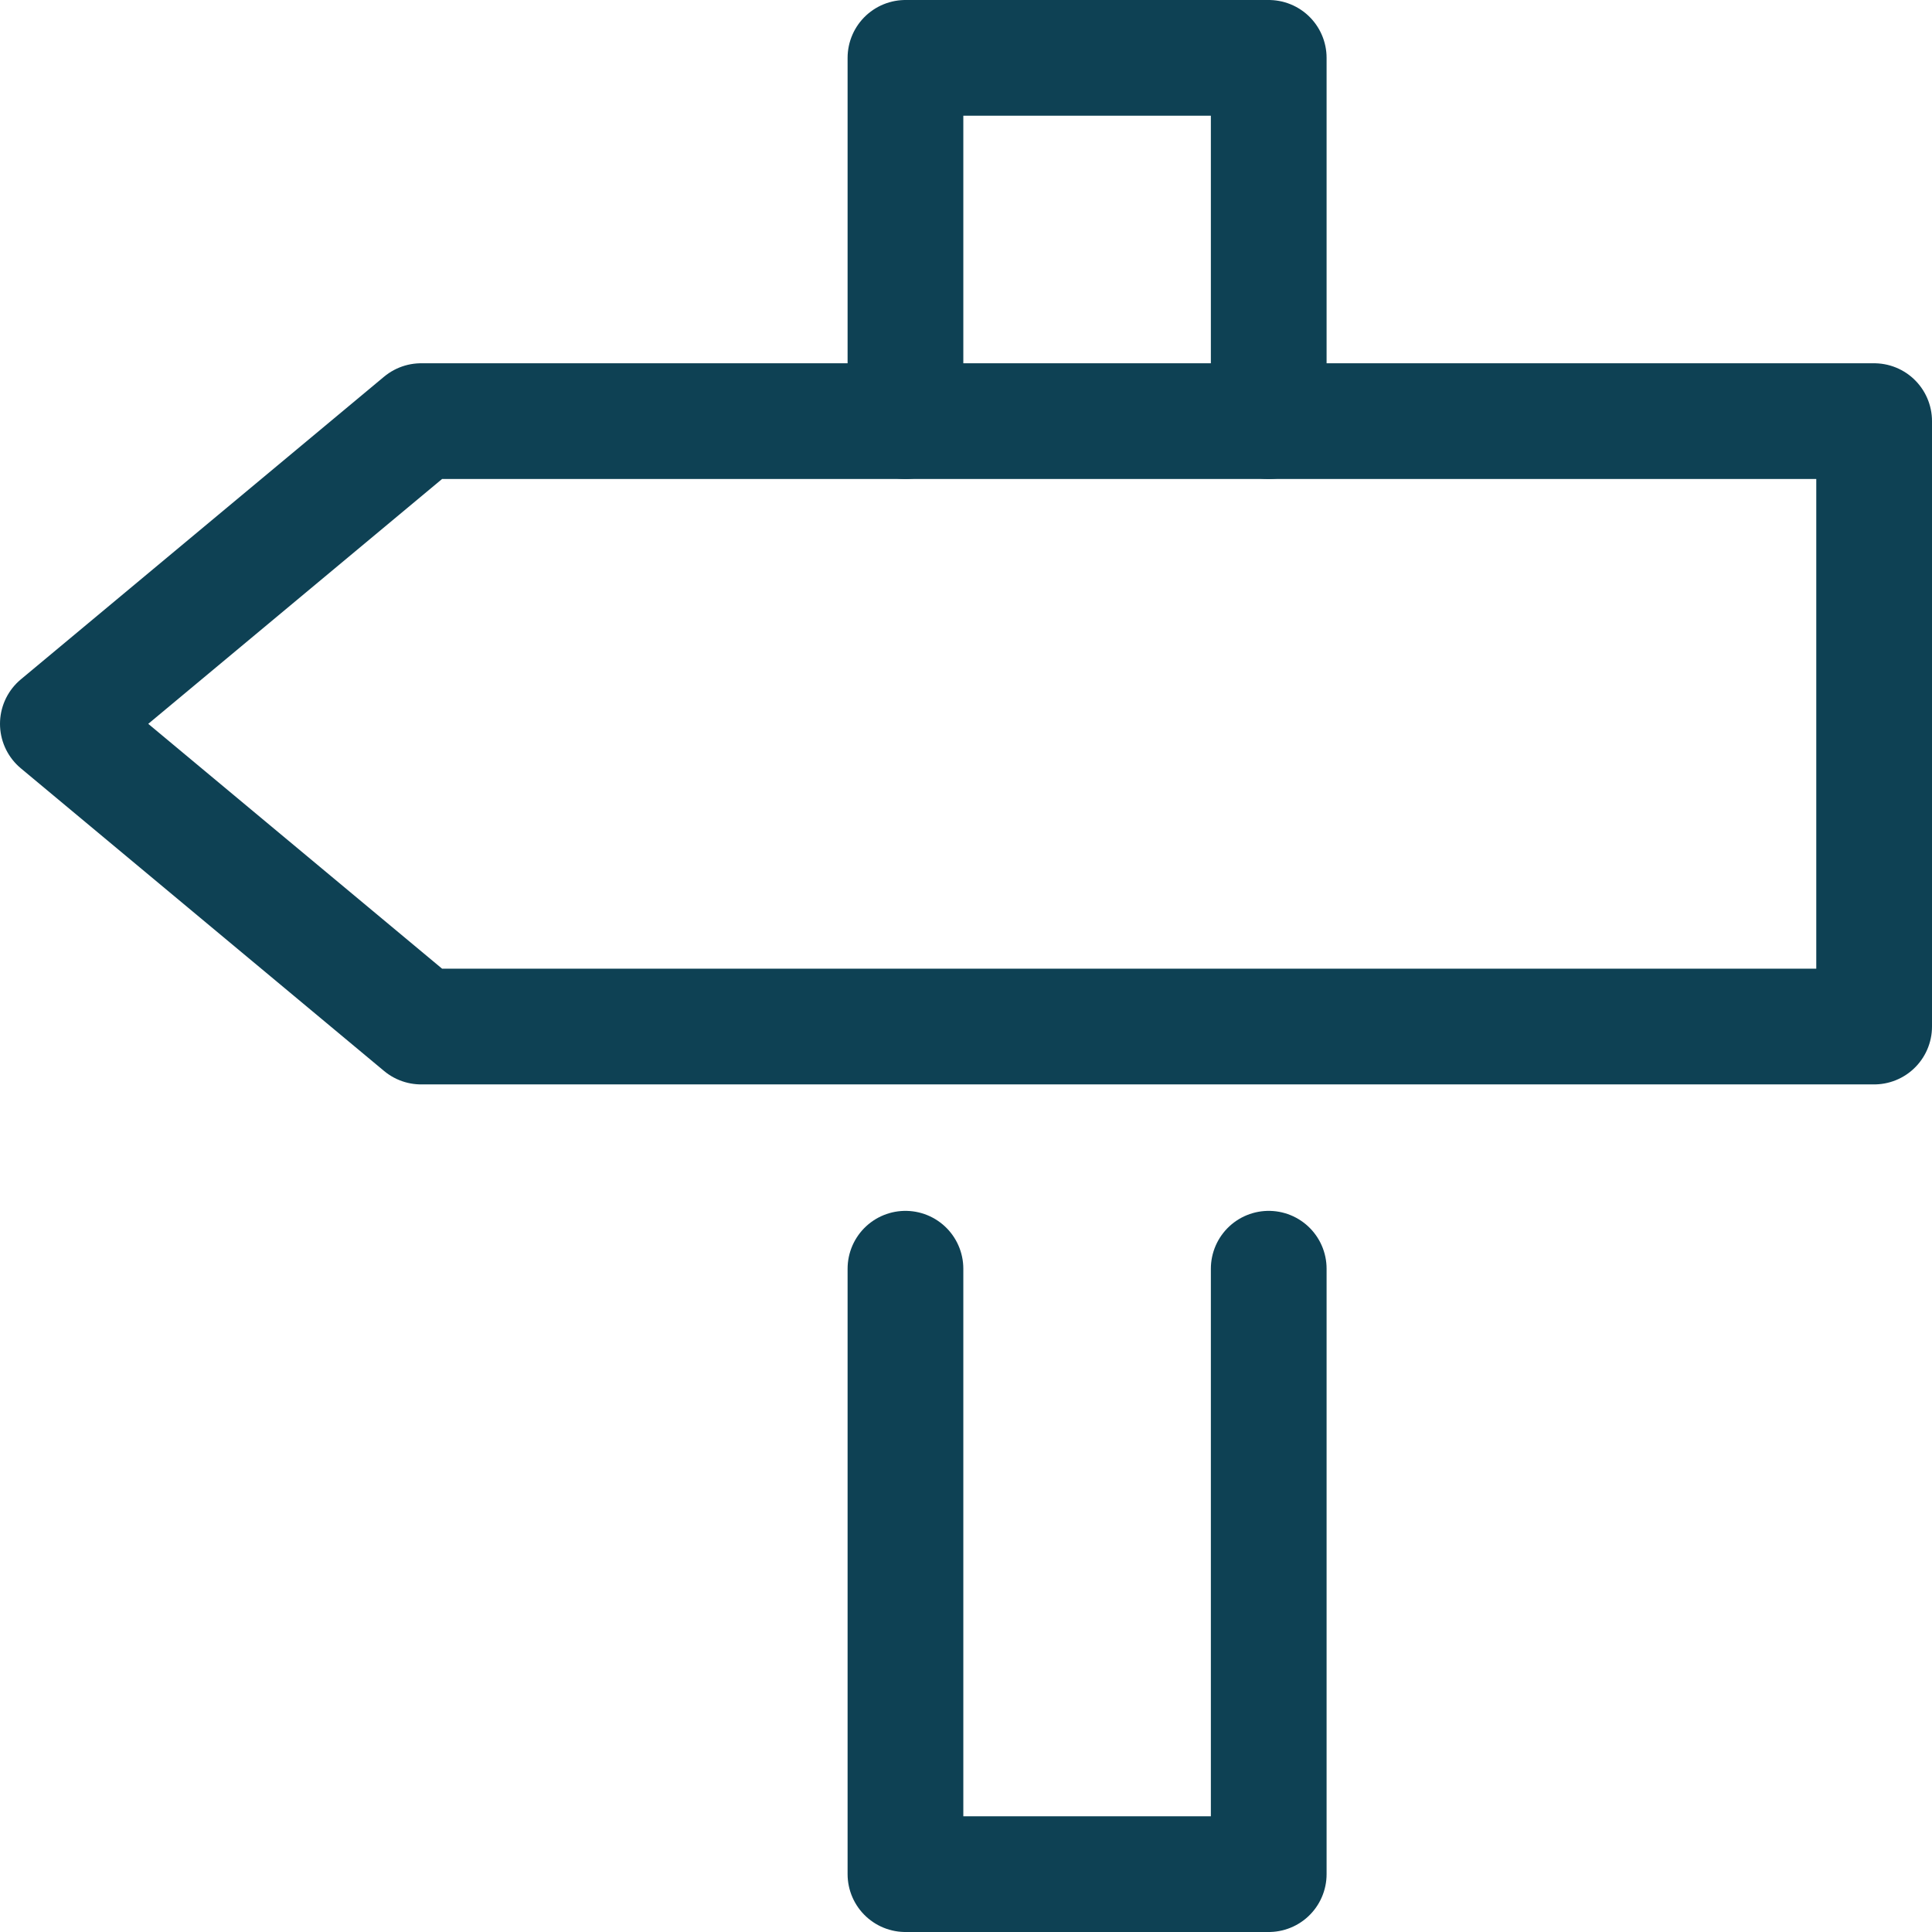
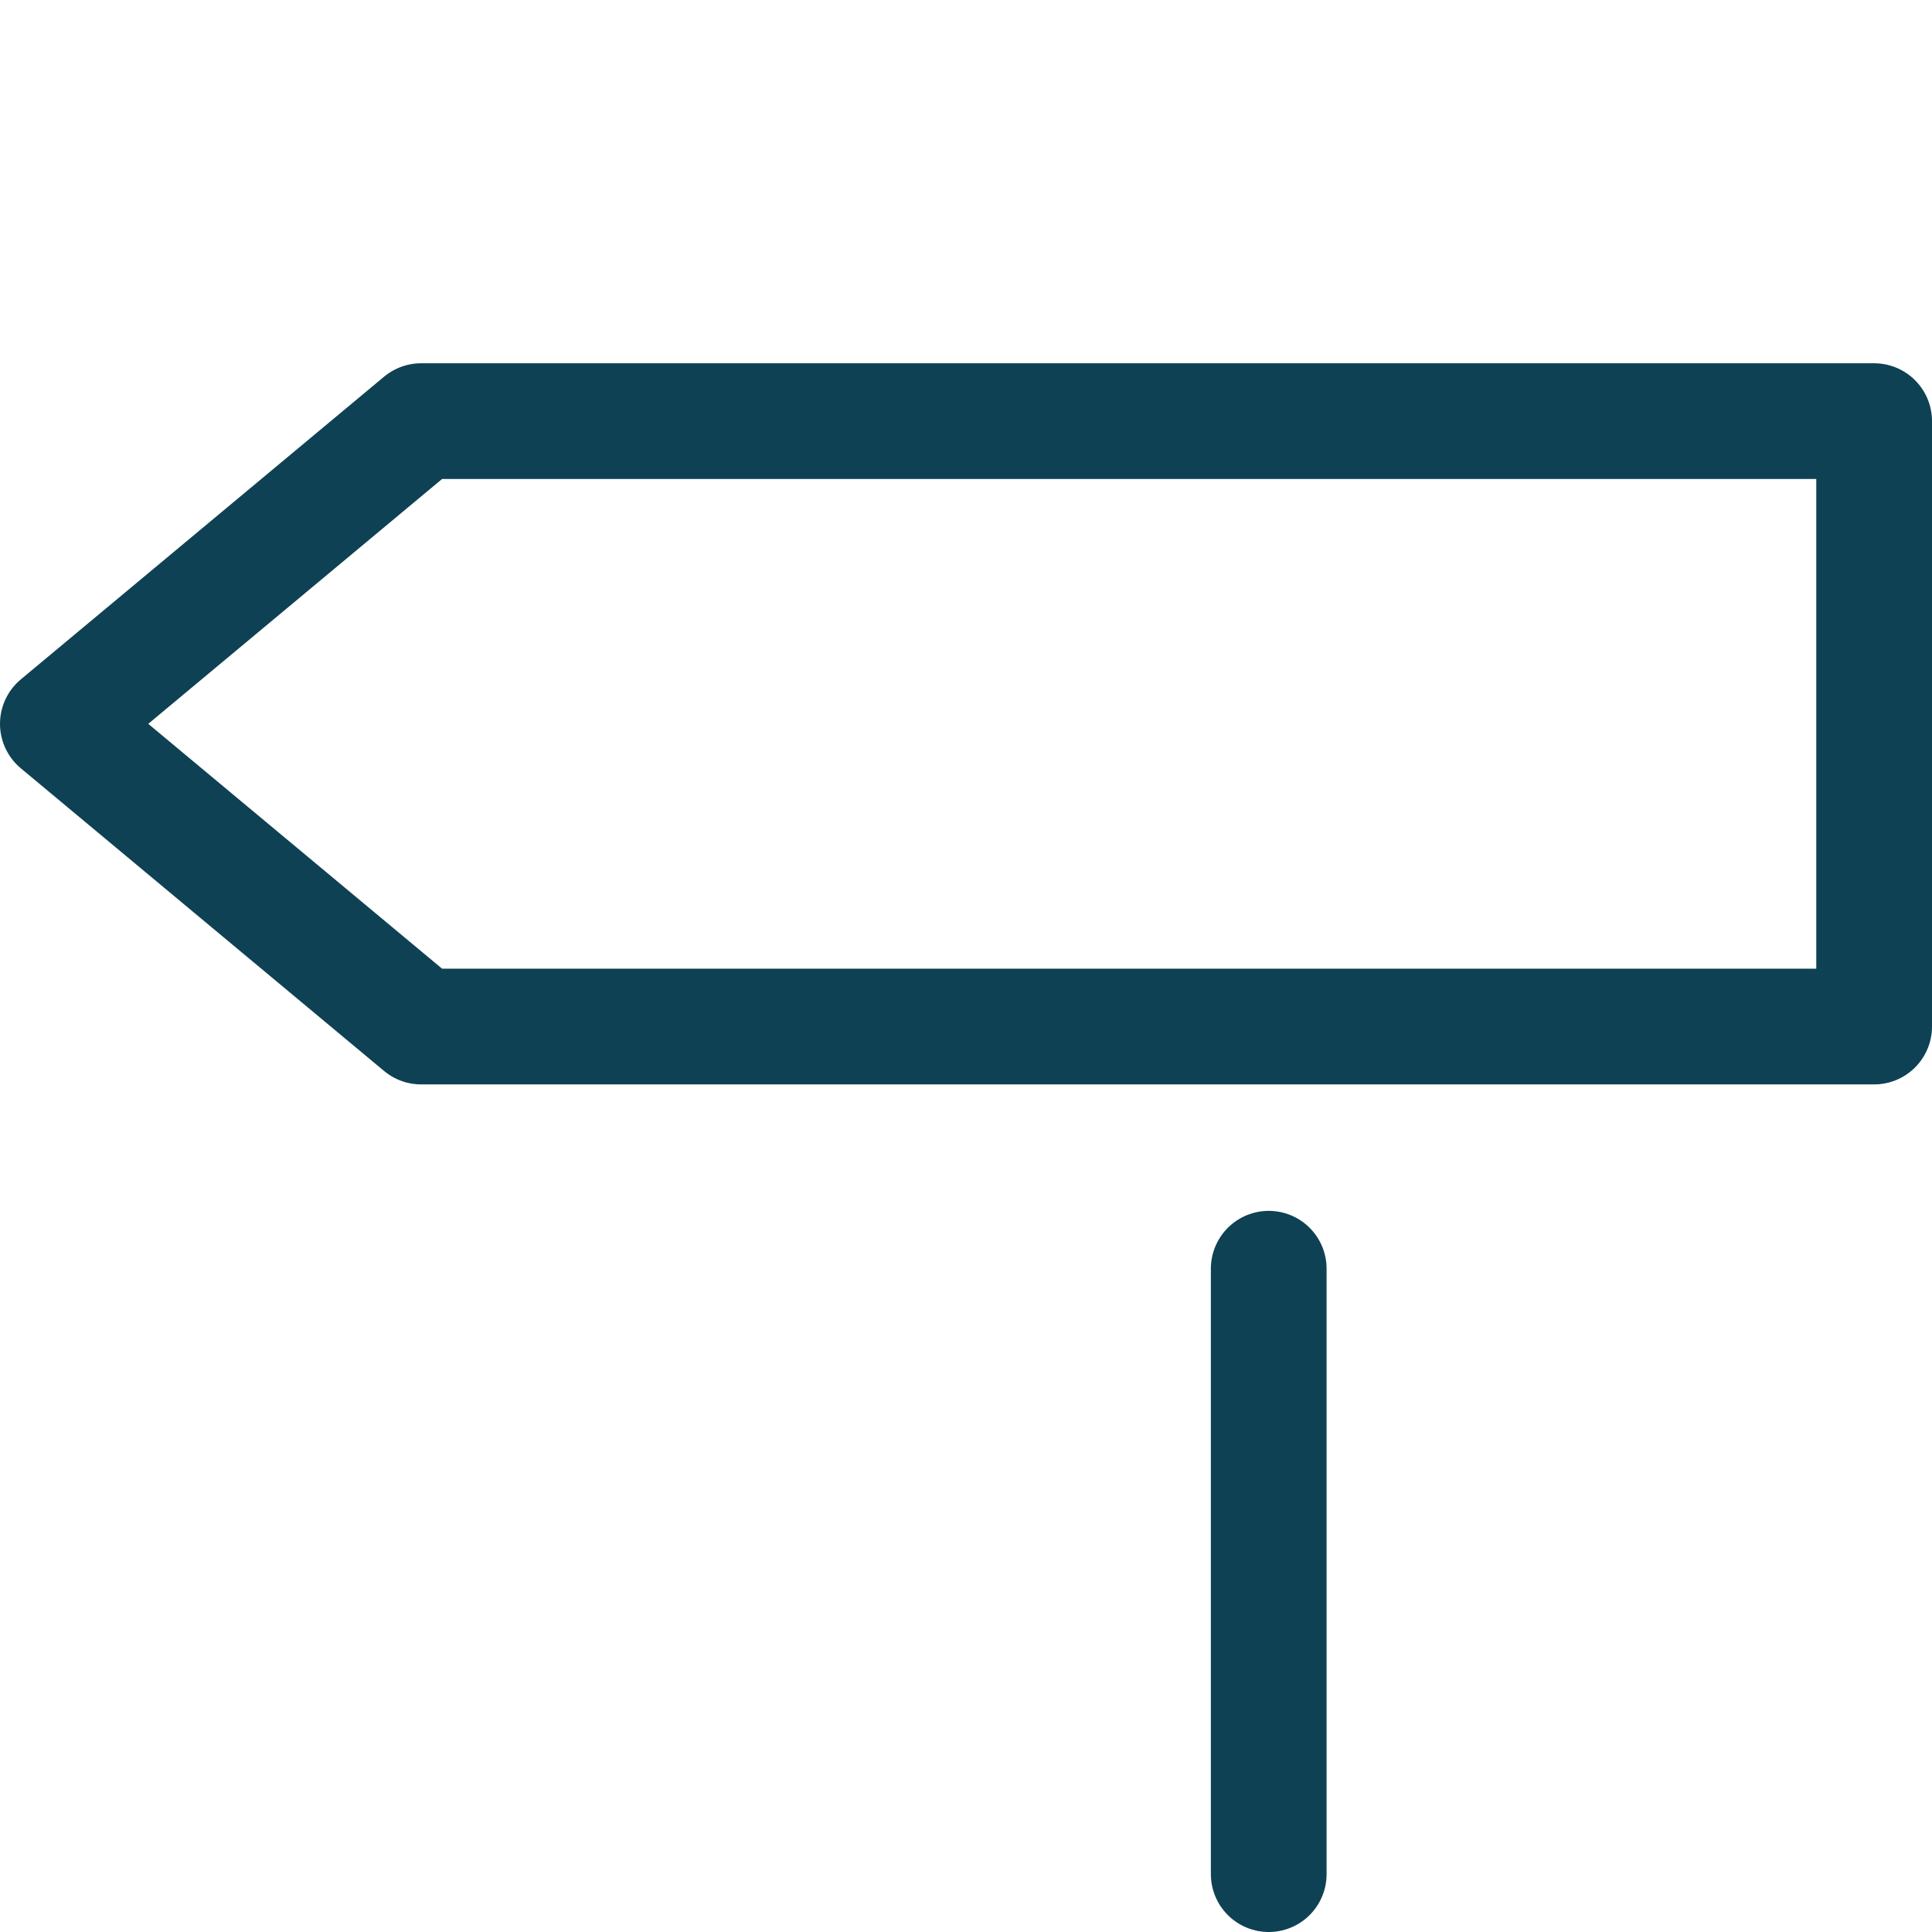
<svg xmlns="http://www.w3.org/2000/svg" width="50.083" height="50.083" viewBox="0 0 50.083 50.083">
  <g id="_16px_road-sign-left" data-name="16px_road-sign-left" transform="translate(1 1)">
-     <path id="Path_32" data-name="Path 32" d="M7.5,9.917V.5h9.417V9.917" transform="translate(14.972)" fill="none" stroke="#0e4154" stroke-linecap="round" stroke-linejoin="round" stroke-width="3" />
    <path id="Path_33" data-name="Path 33" d="M47.583,19.194H9.917L.5,11.347,9.917,3.5H47.583Z" transform="translate(0 6.417)" fill="none" stroke="#0e4154" stroke-linecap="round" stroke-linejoin="round" stroke-width="3" />
-     <path id="Path_34" data-name="Path 34" d="M16.917,10.5V26.194H7.5V10.5" transform="translate(14.972 21.389)" fill="none" stroke="#0e4154" stroke-linecap="round" stroke-linejoin="round" stroke-width="3" />
+     <path id="Path_34" data-name="Path 34" d="M16.917,10.5V26.194V10.5" transform="translate(14.972 21.389)" fill="none" stroke="#0e4154" stroke-linecap="round" stroke-linejoin="round" stroke-width="3" />
  </g>
</svg>